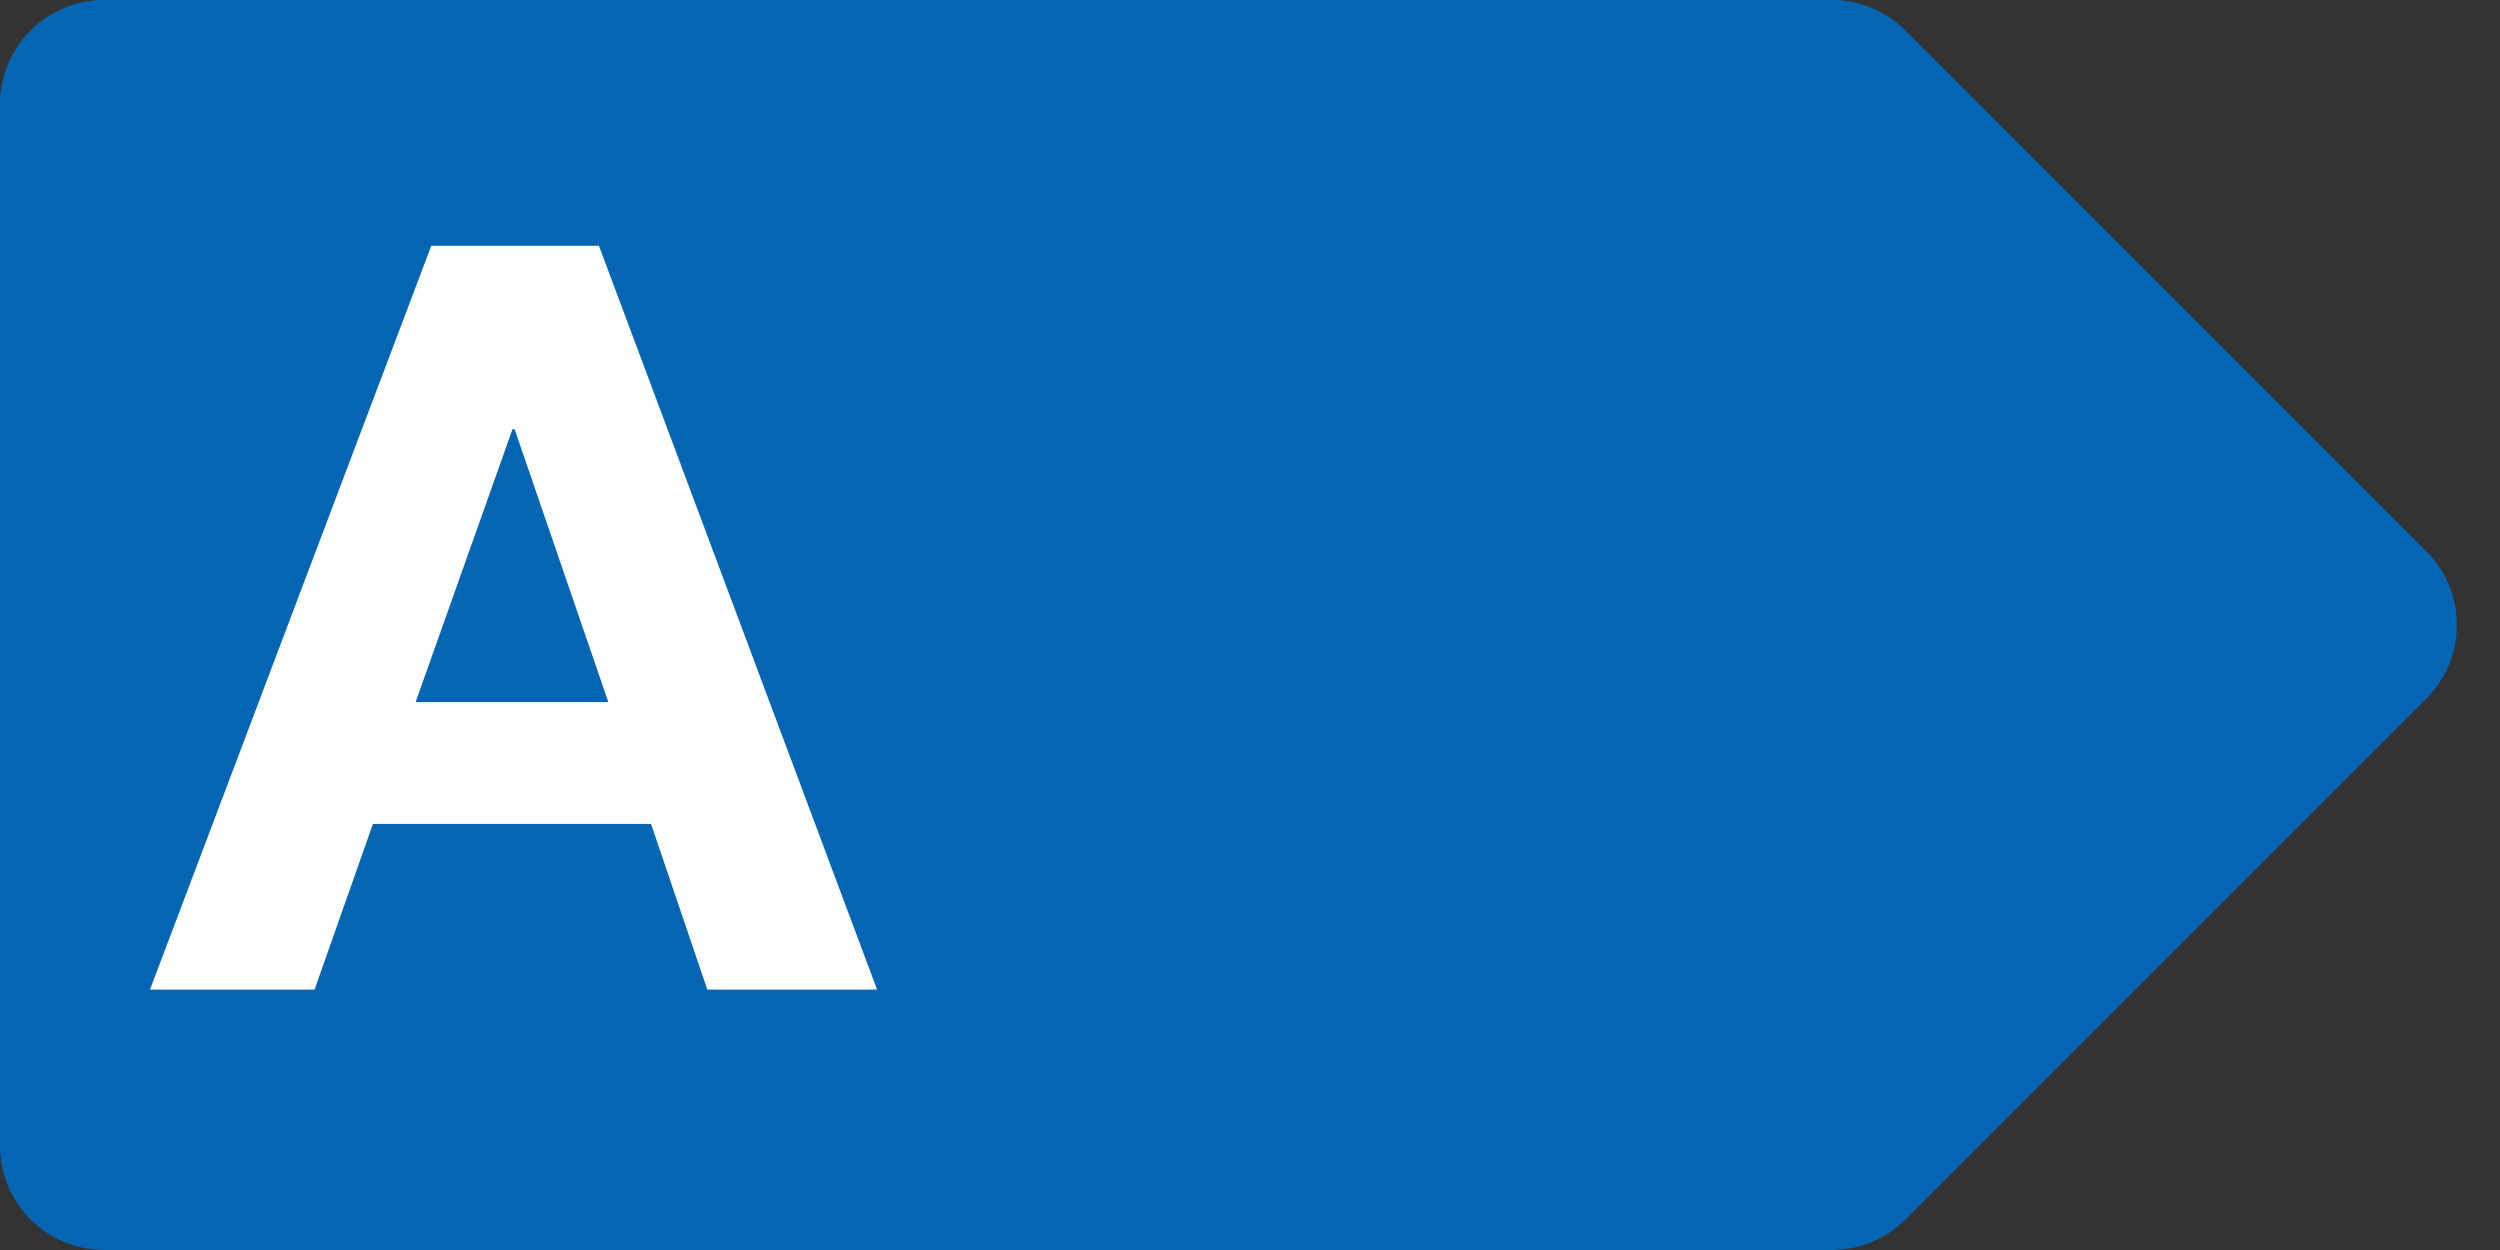
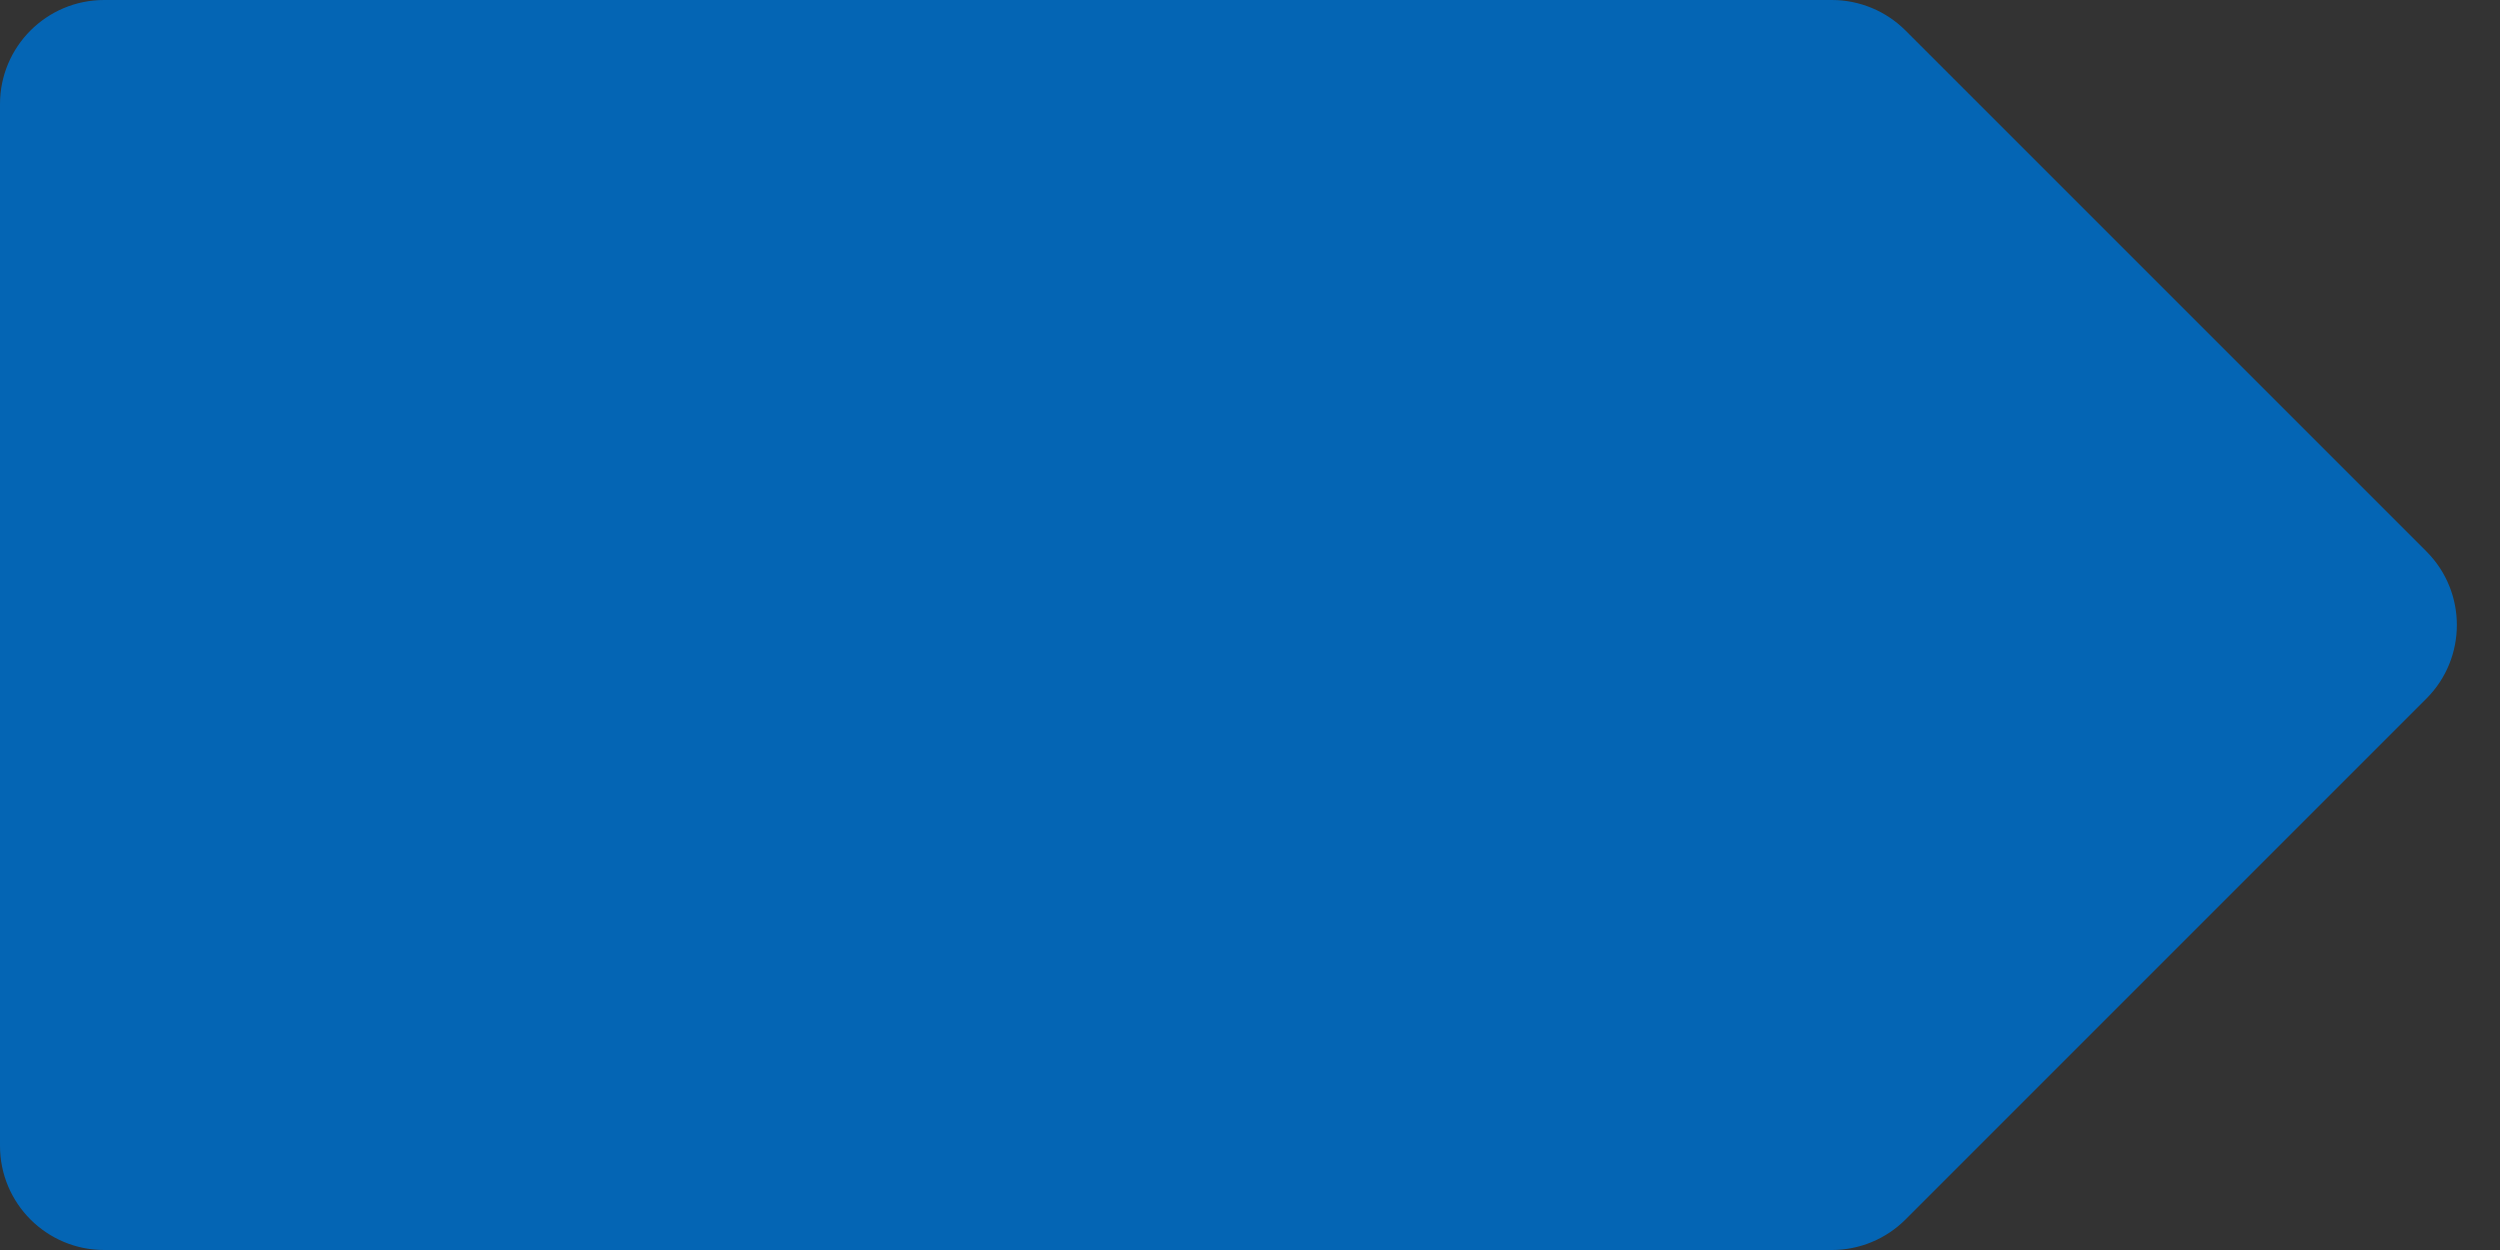
<svg xmlns="http://www.w3.org/2000/svg" width="48" height="24" viewBox="0 0 48 24" fill="none">
  <rect x="0" y="0" width="48" height="24" fill="#333333" stroke="none" />
  <path d="M0 2C0 0.895 0.895 0 2 0H35.172C35.702 0 36.211 0.211 36.586 0.586L46.586 10.586C47.367 11.367 47.367 12.633 46.586 13.414L36.586 23.414C36.211 23.789 35.702 24 35.172 24H2C0.895 24 0 23.105 0 22V2Z" fill="#0465B4" />
-   <path d="M7.98 13.48H11.68L9.88 8.24H9.84L7.98 13.48ZM8.28 4.72H11.5L16.84 19H13.58L12.5 15.82H7.16L6.04 19H2.88L8.28 4.72Z" fill="white" />
</svg>